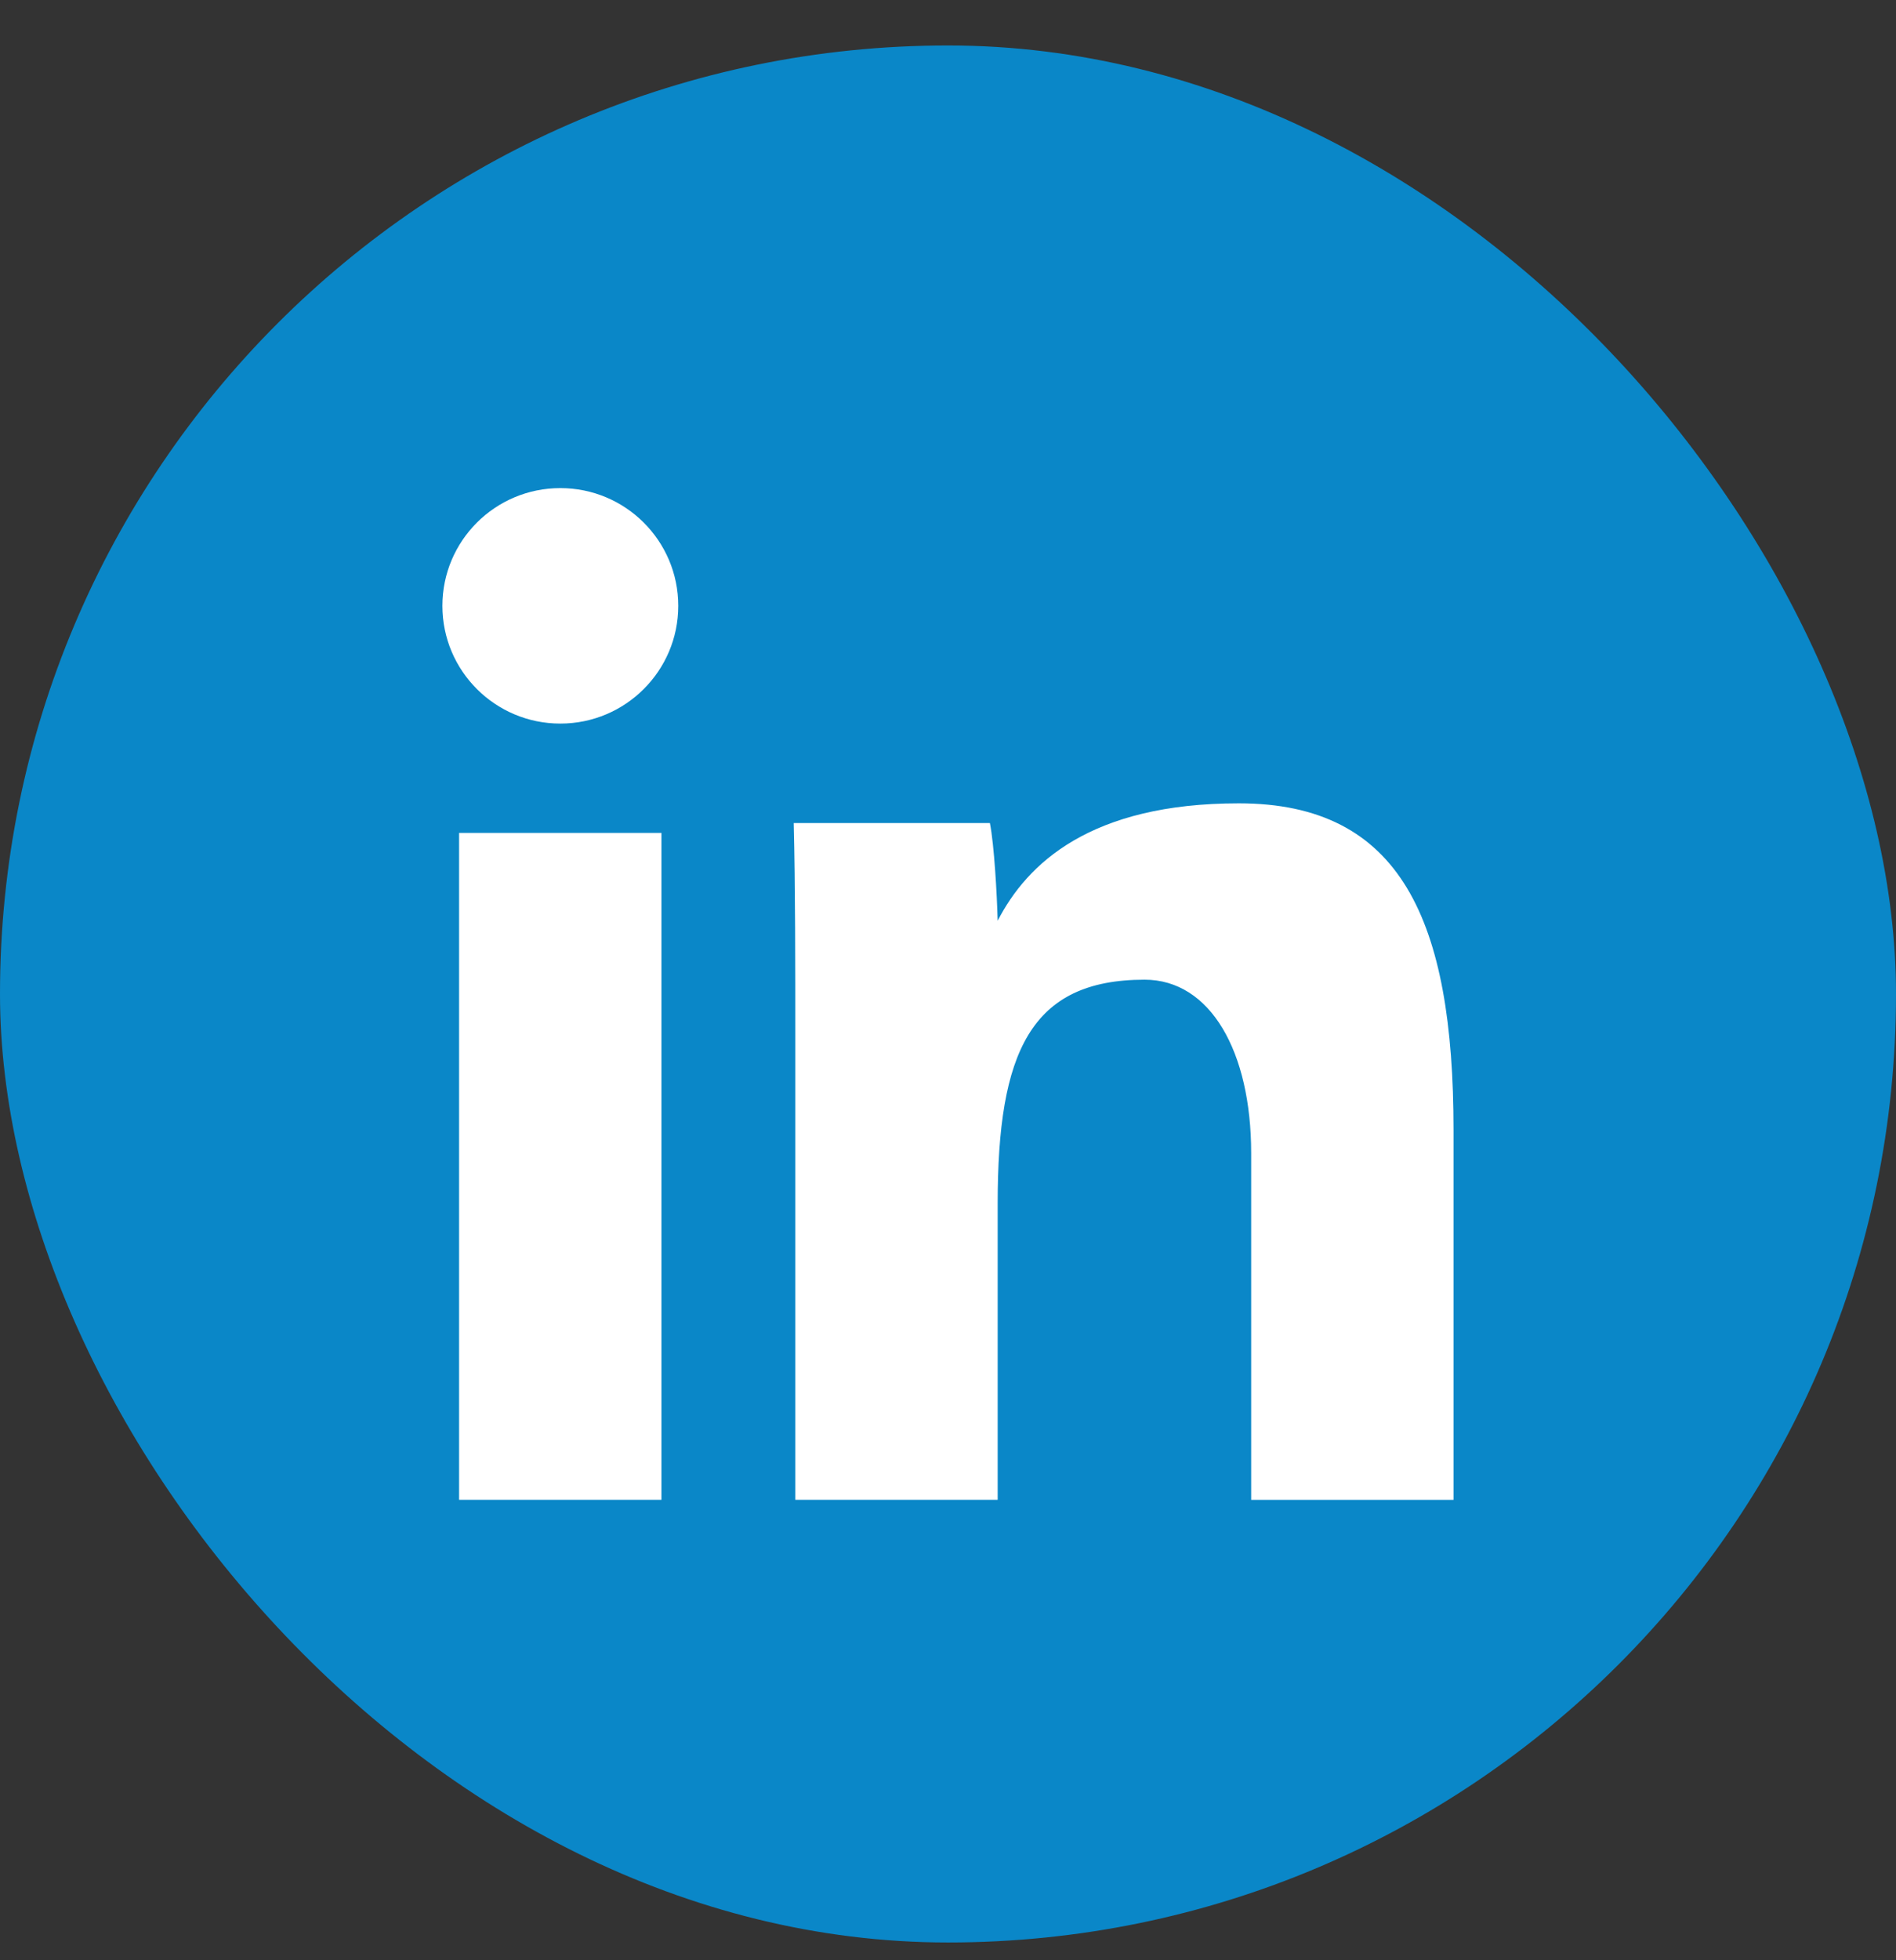
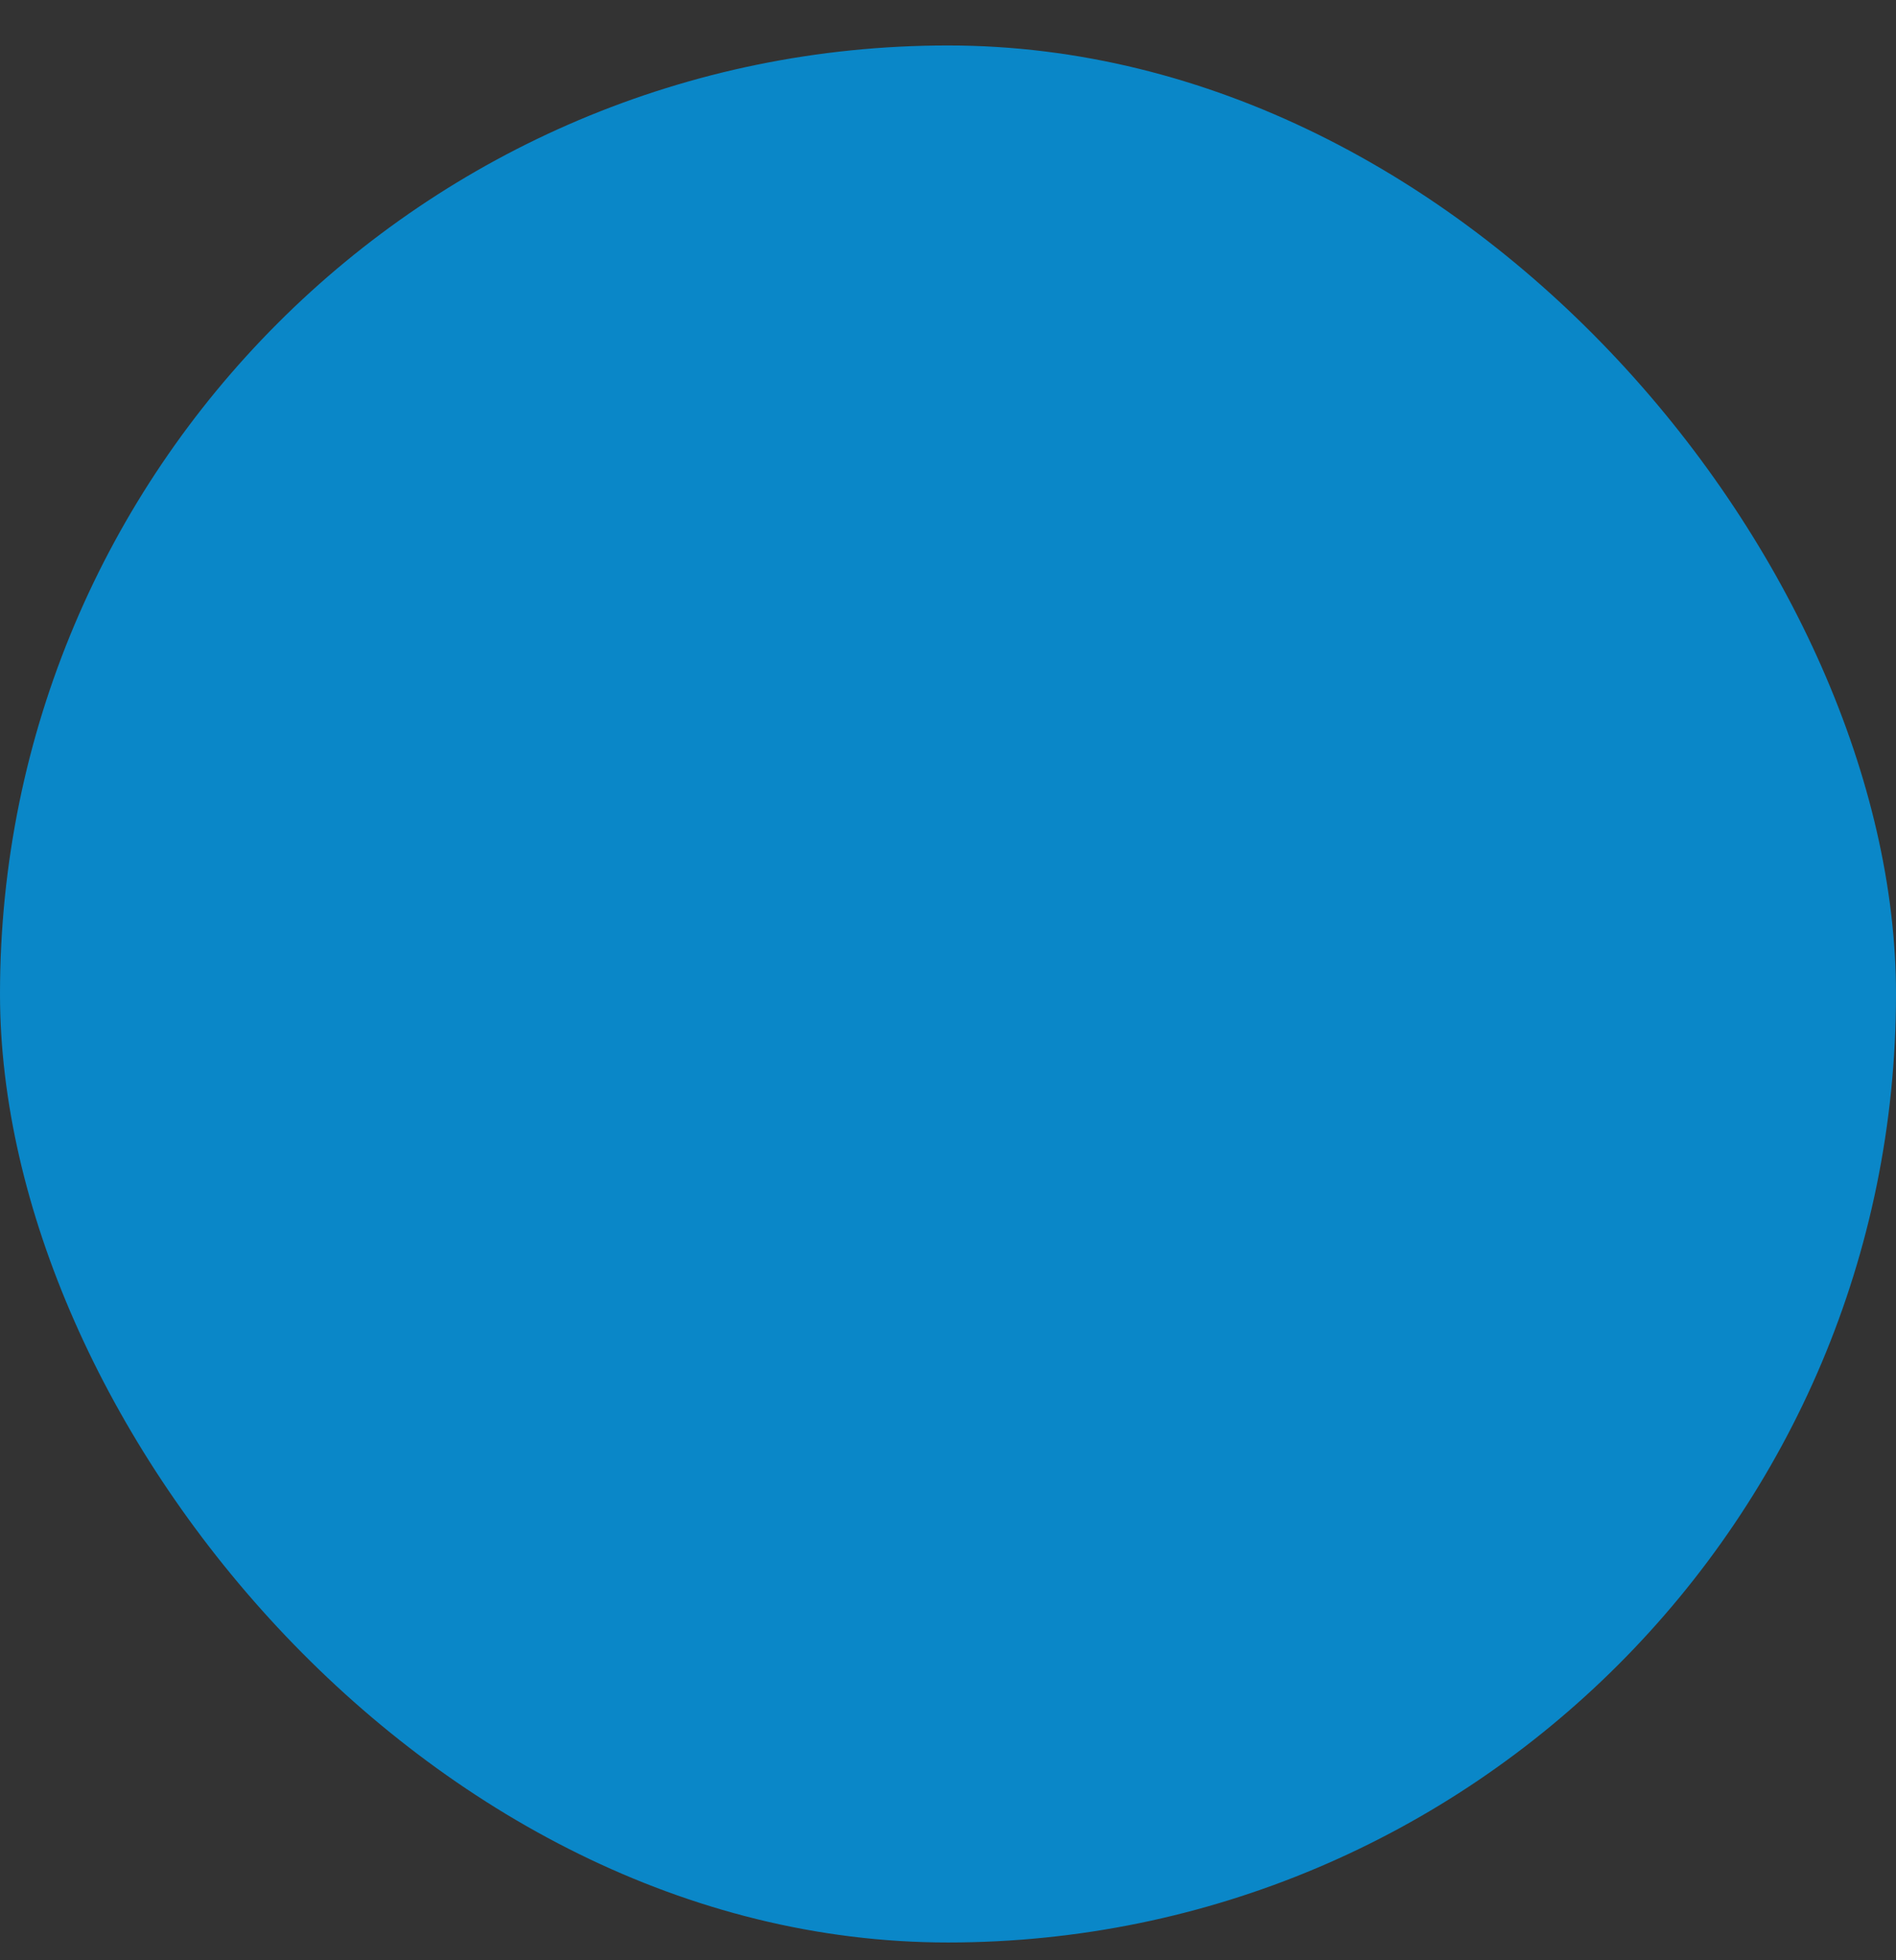
<svg xmlns="http://www.w3.org/2000/svg" width="30" height="31" viewBox="0 0 30 31" fill="none">
  <rect x="0" y="0" width="30" height="31" fill="#333333" stroke="none" />
  <rect y="0.719" width="30" height="30" rx="15" fill="#0A87C8" />
  <g clip-path="url(#clip0_887_41)">
-     <path d="M7.264 13.172H10.466V23.718H7.264V13.172Z" fill="white" />
-     <path d="M12.584 16.445C12.584 15.334 12.584 13.99 12.559 13.016H15.663C15.732 13.366 15.775 14.153 15.786 14.561C16.252 13.656 17.253 12.704 19.602 12.704C22.165 12.704 22.999 14.551 22.999 17.871V23.719H19.797V18.237C19.797 16.629 19.151 15.493 18.11 15.493C16.306 15.493 15.786 16.642 15.786 19.029V23.718H12.584V16.445Z" fill="white" />
-     <path d="M8.866 11.443C9.896 11.443 10.732 10.609 10.732 9.581C10.732 8.552 9.896 7.719 8.866 7.719C7.835 7.719 7 8.552 7 9.581C7 10.609 7.835 11.443 8.866 11.443Z" fill="white" />
-   </g>
+     </g>
  <defs>
    <clipPath id="clip0_887_41">
      <rect width="16" height="16" fill="white" transform="translate(7 7.719)" />
    </clipPath>
  </defs>
</svg>